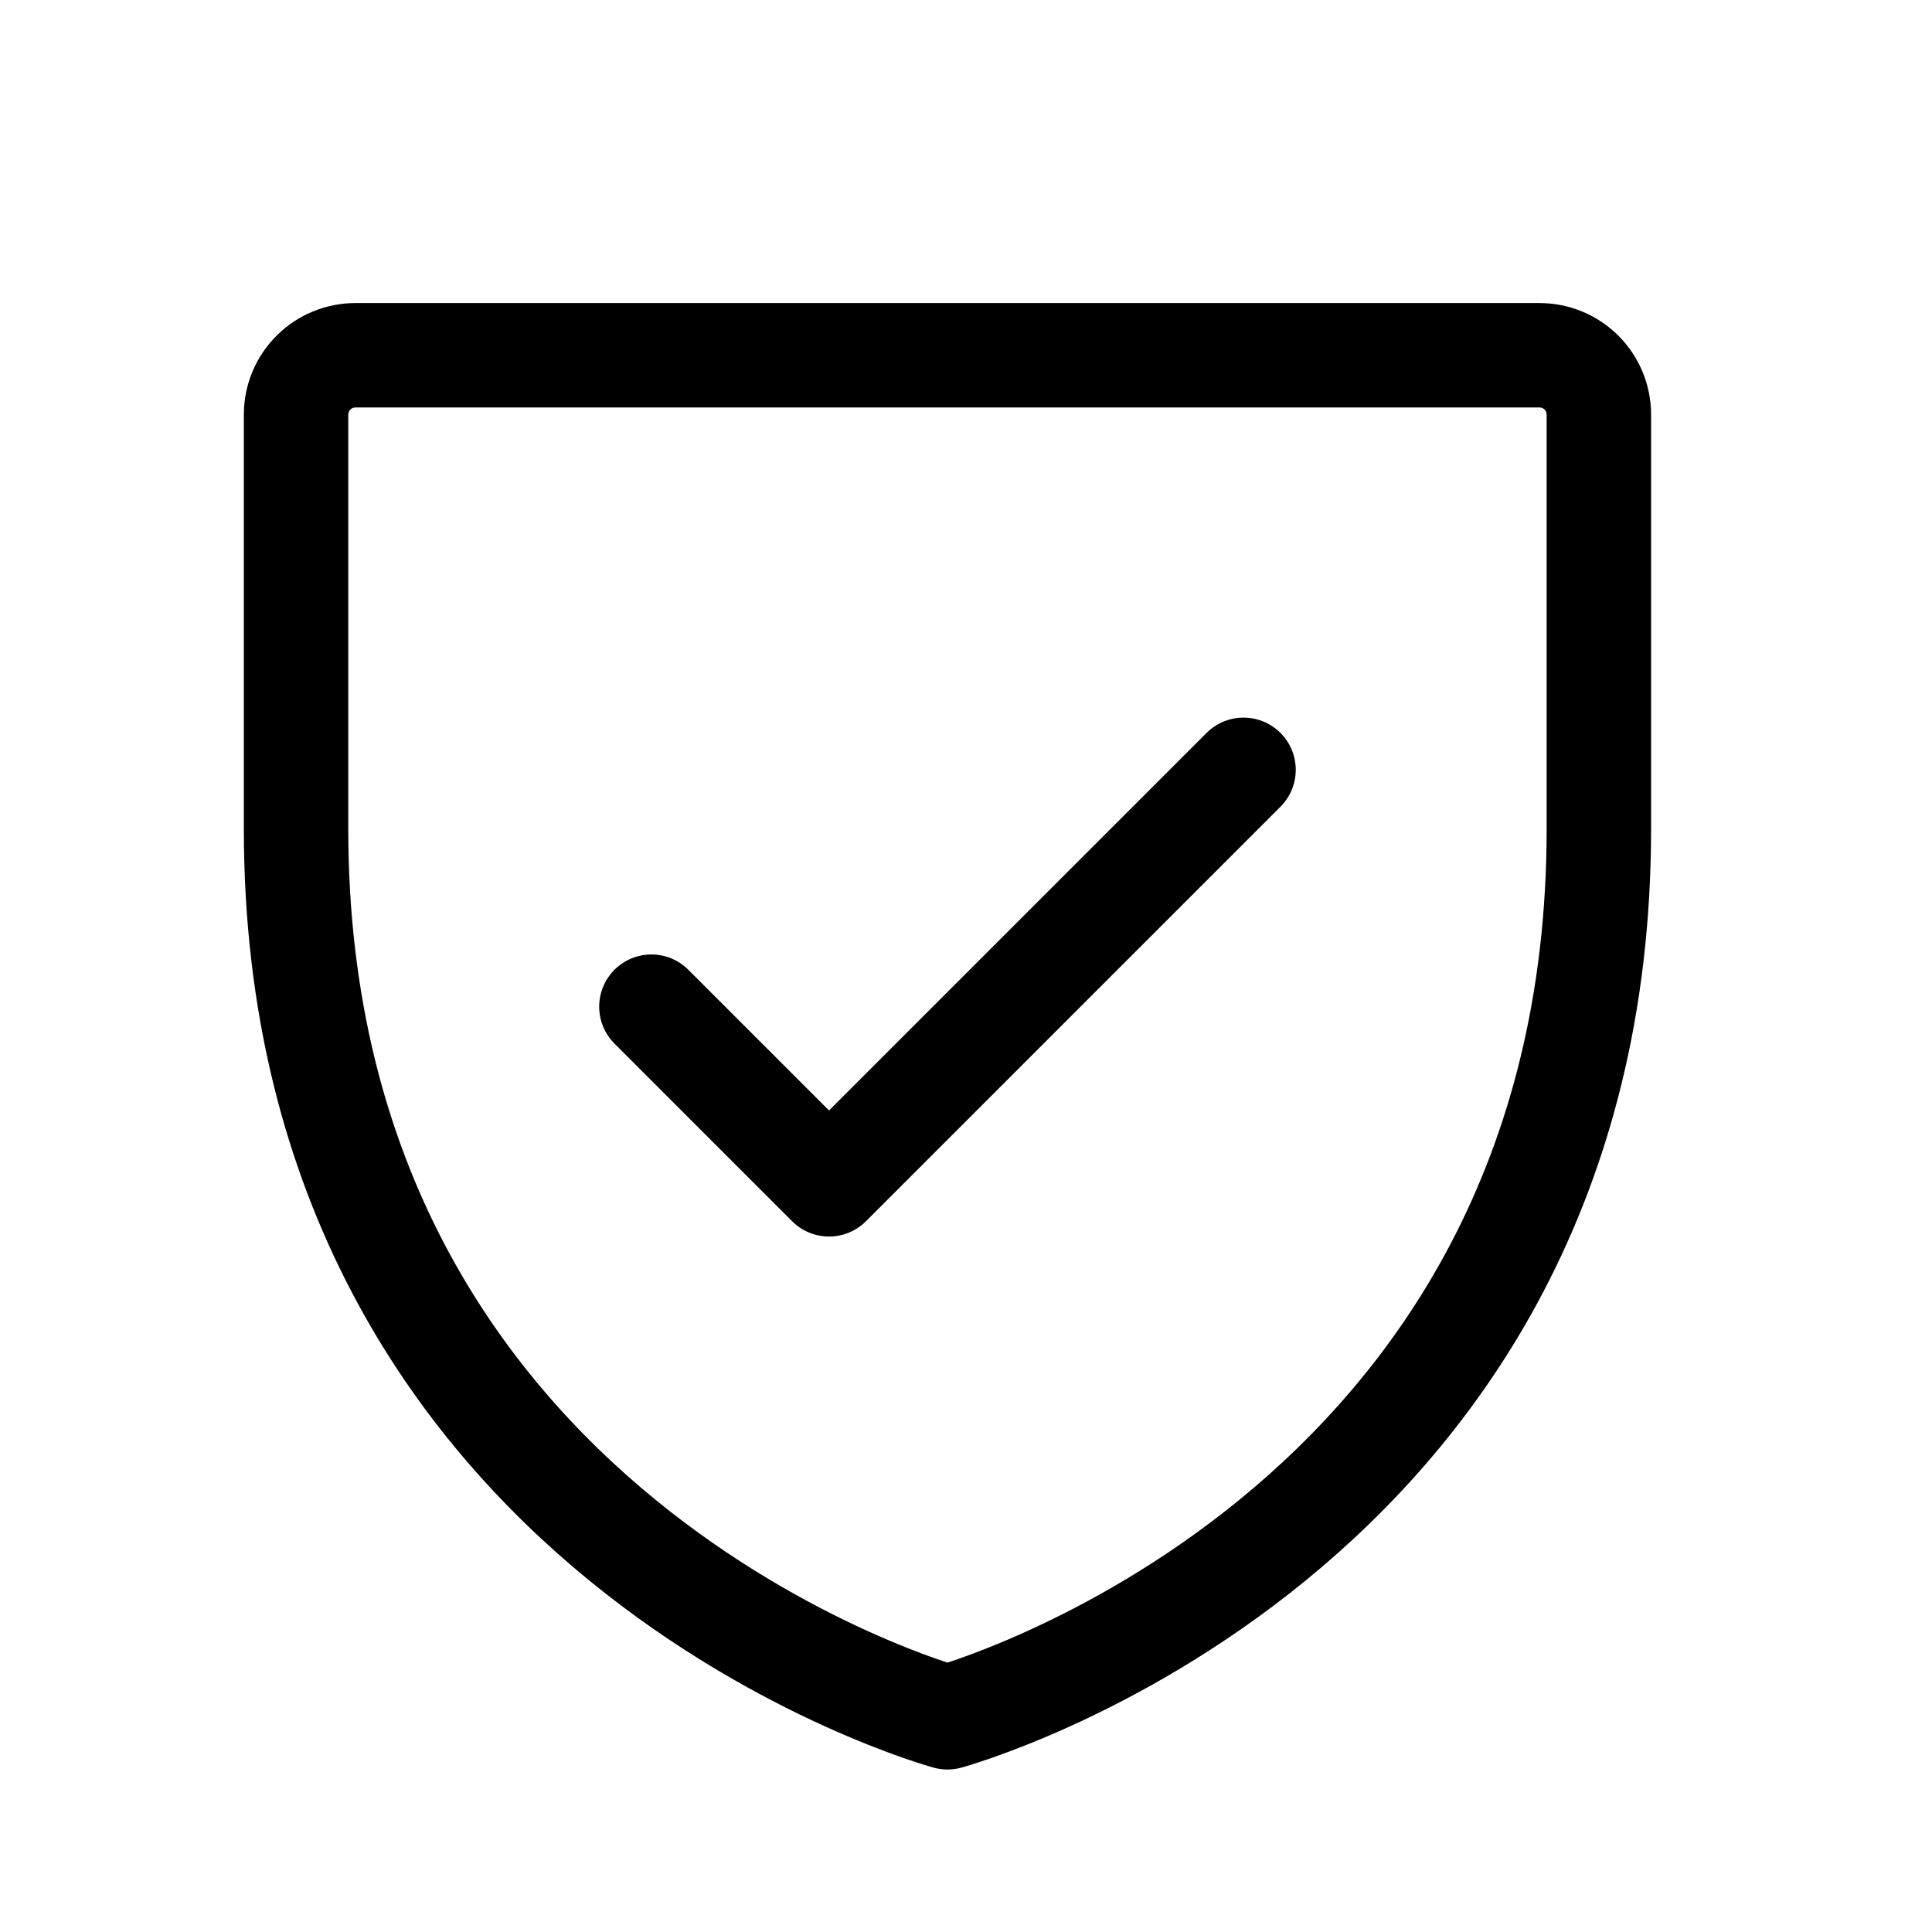
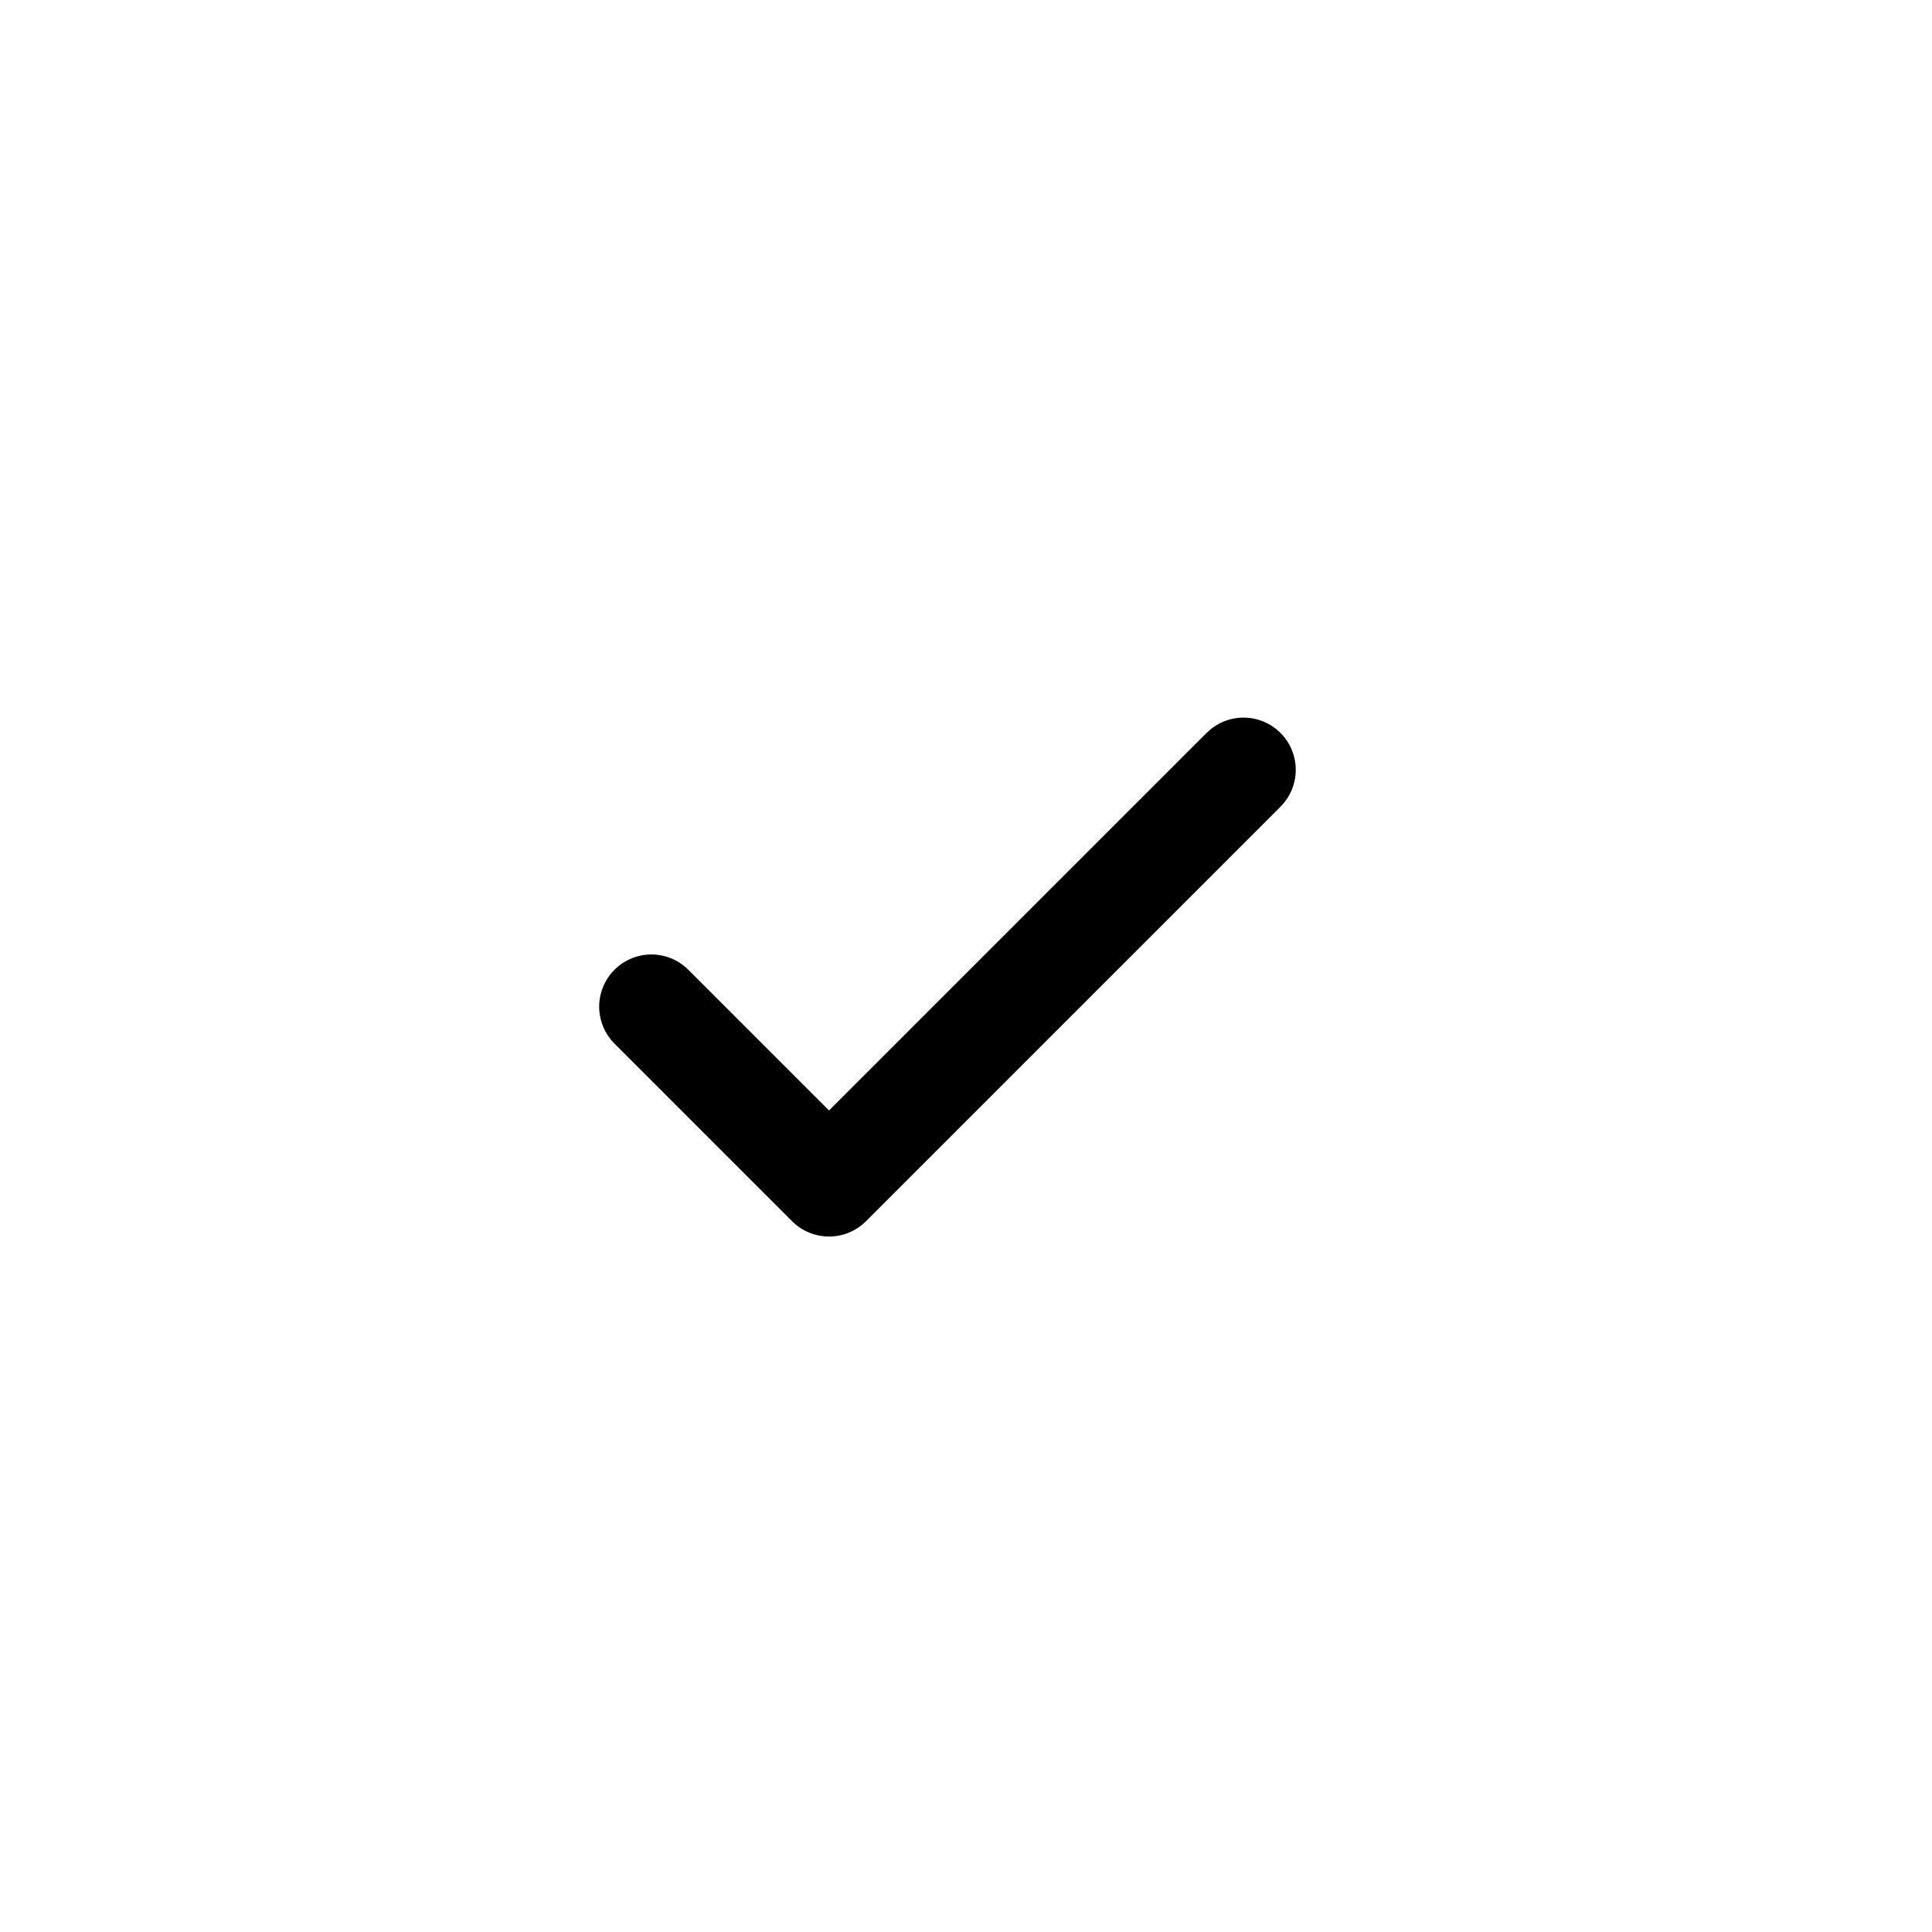
<svg xmlns="http://www.w3.org/2000/svg" width="37" height="37" viewBox="0 0 37 37" fill="none">
  <g clip-path="url(#clip0_768_3957)">
-     <path d="M30.62 15.877V7.939C30.62 7.638 30.5 7.349 30.288 7.137C30.075 6.924 29.787 6.804 29.486 6.804H6.804C6.504 6.804 6.215 6.924 6.003 7.137C5.79 7.349 5.67 7.638 5.67 7.939V15.877C5.67 29.486 18.145 32.888 18.145 32.888C18.145 32.888 30.62 29.486 30.62 15.877Z" stroke="black" stroke-width="2" stroke-linecap="round" stroke-linejoin="round" />
    <path d="M12.475 19.279L15.877 22.681L23.815 14.743" stroke="black" stroke-width="2" stroke-linecap="round" stroke-linejoin="round" />
  </g>
  <defs>
    <clipPath id="clip0_768_3957">
      <rect width="36.29" height="36.29" fill="white" />
    </clipPath>
  </defs>
</svg>